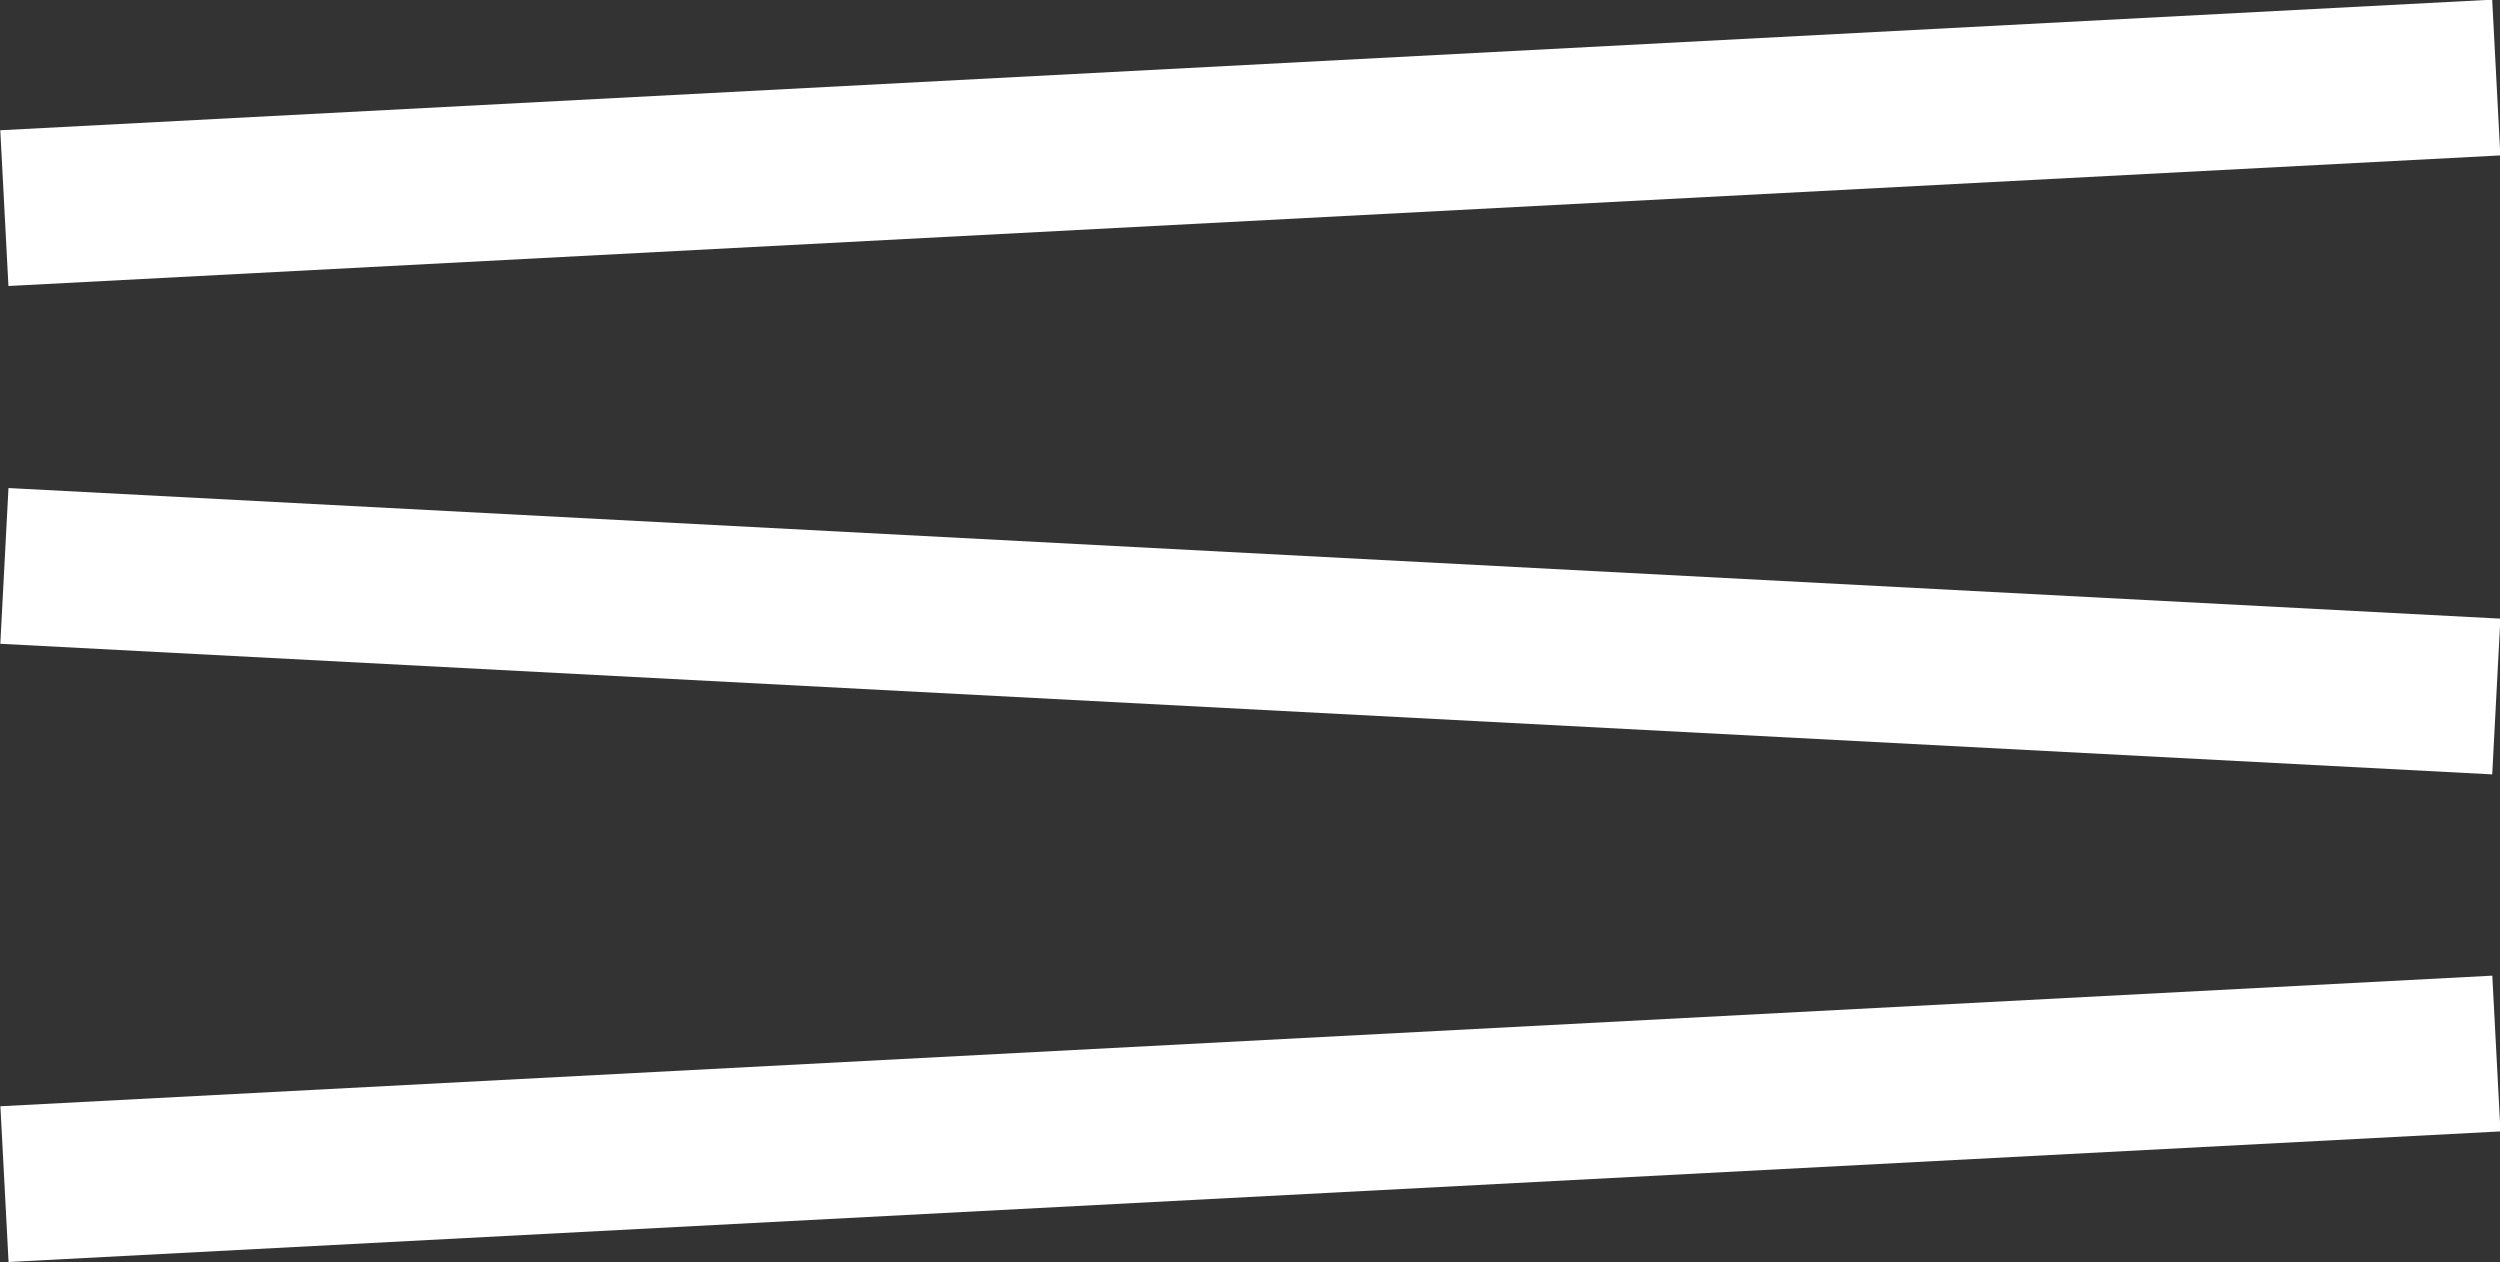
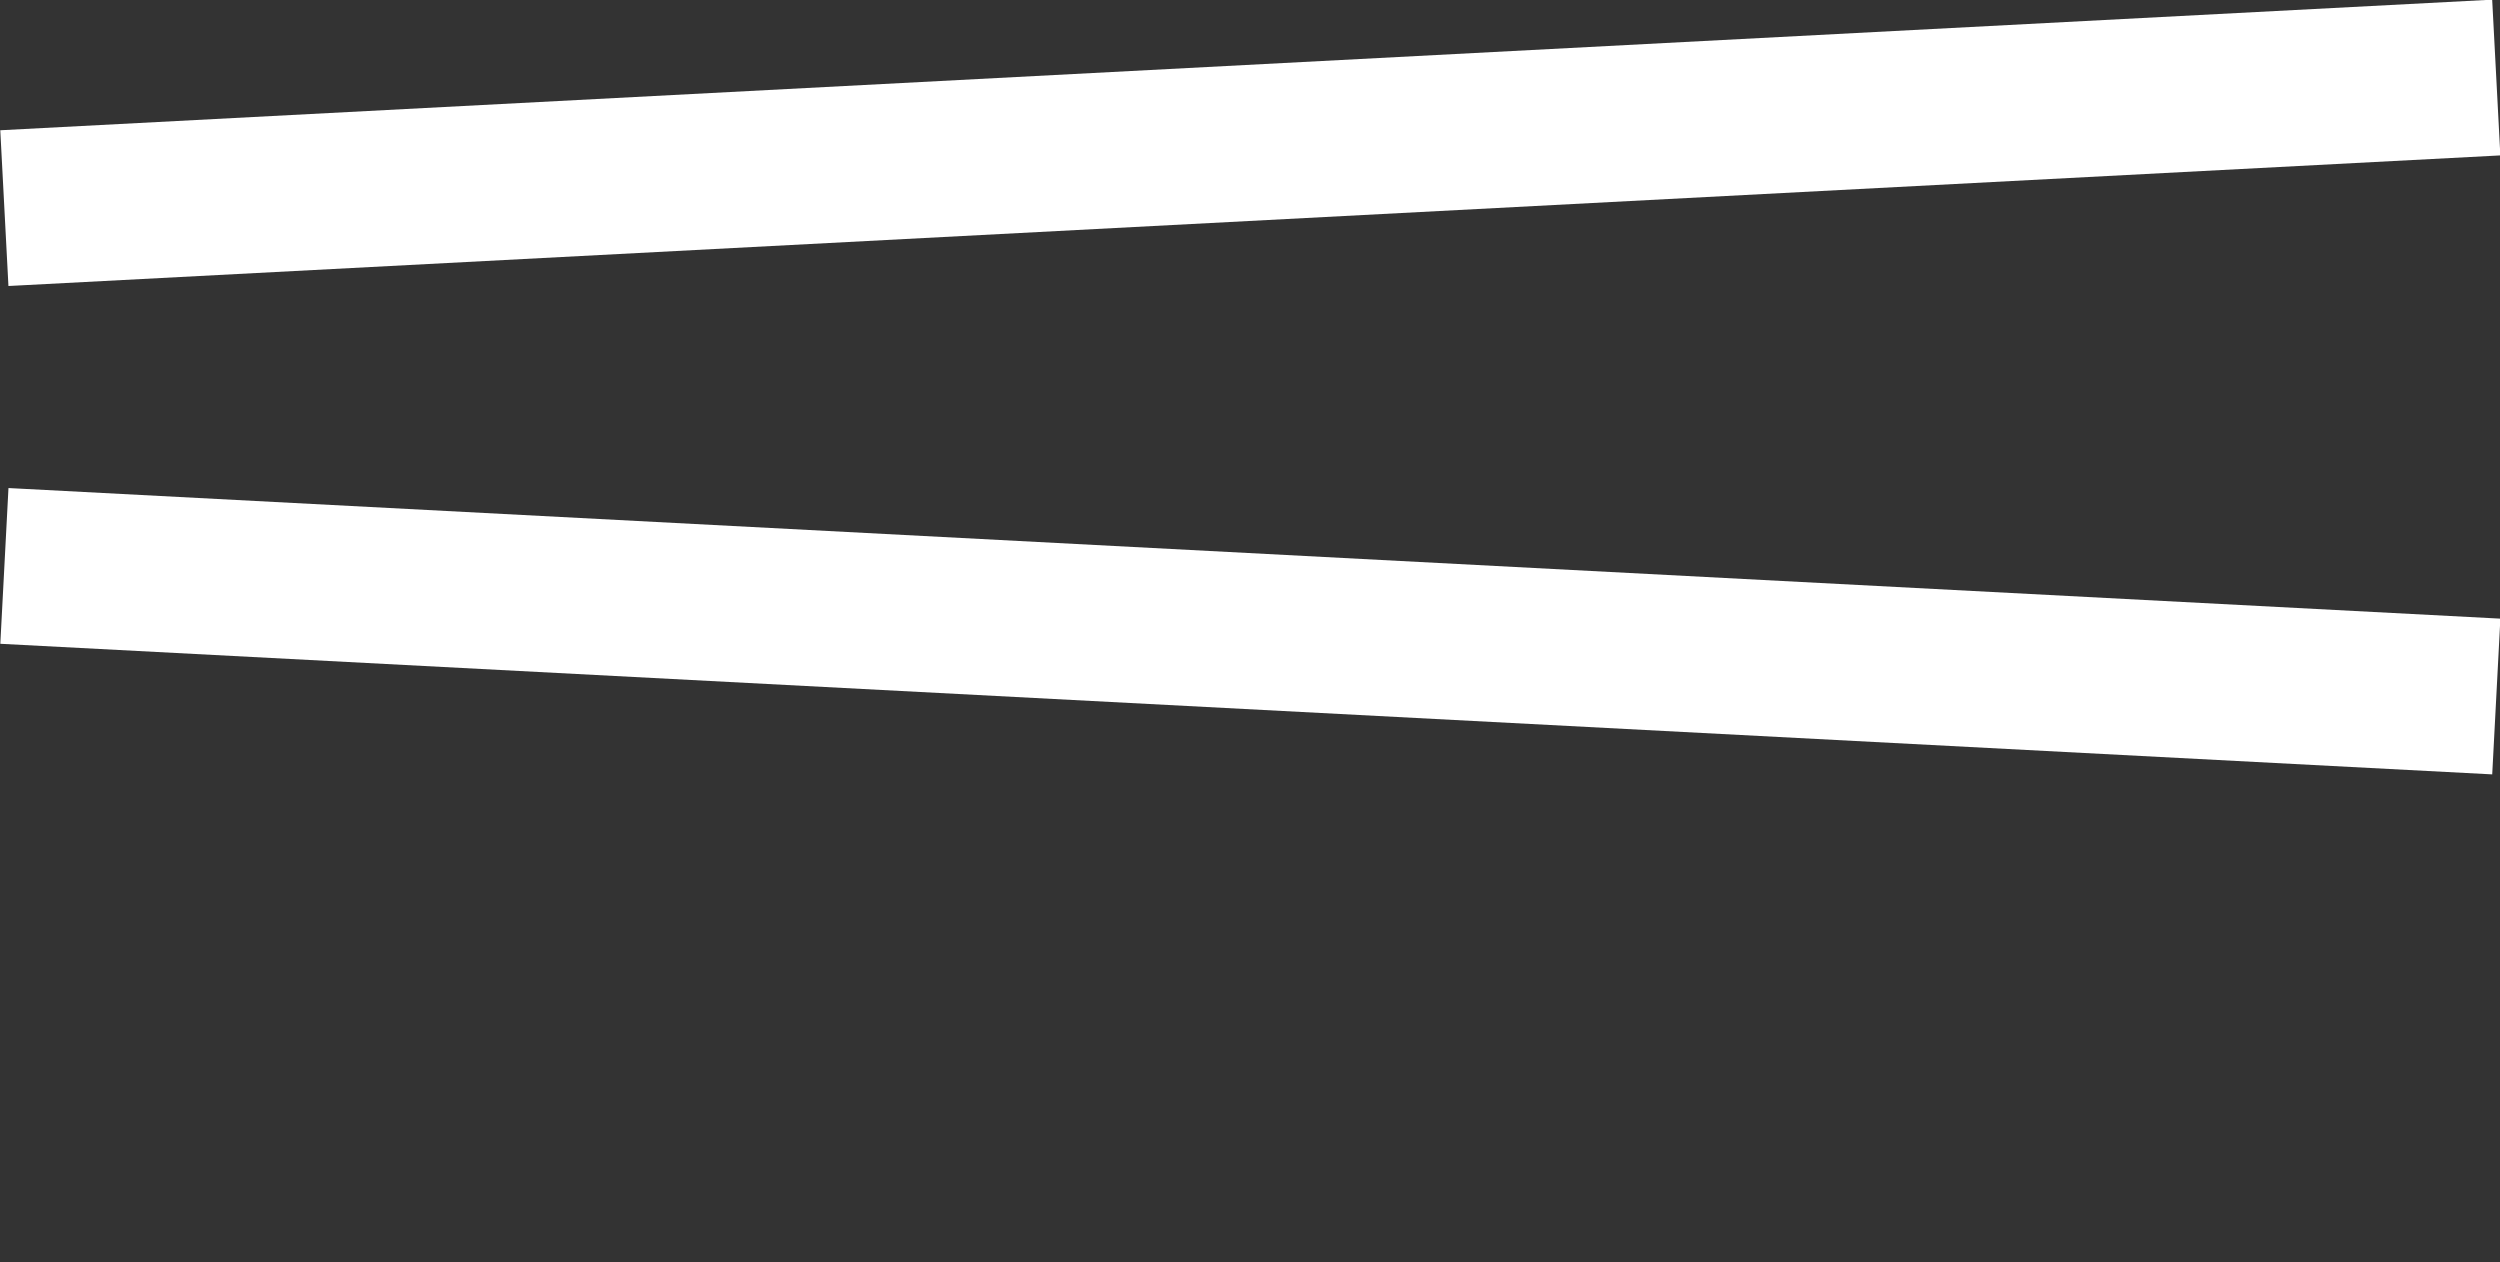
<svg xmlns="http://www.w3.org/2000/svg" viewBox="0 0 48.09 24.28">
  <rect x="0" y="0" width="48.09" height="24.28" fill="#333333" stroke="none" />
  <defs>
    <style>.cls-1{fill:#fff;}</style>
  </defs>
  <g id="Camada_2" data-name="Camada 2">
    <g id="Camada_1-2" data-name="Camada 1">
      <rect class="cls-1" x="0.05" y="1.25" width="48" height="3" transform="translate(-0.11 1.26) rotate(-3)" />
-       <rect class="cls-1" x="0.05" y="20.02" width="48" height="3" transform="translate(-1.09 1.29) rotate(-3)" />
      <rect class="cls-1" x="0.05" y="10.64" width="48" height="3" transform="translate(0.67 -1.24) rotate(3)" />
    </g>
  </g>
</svg>